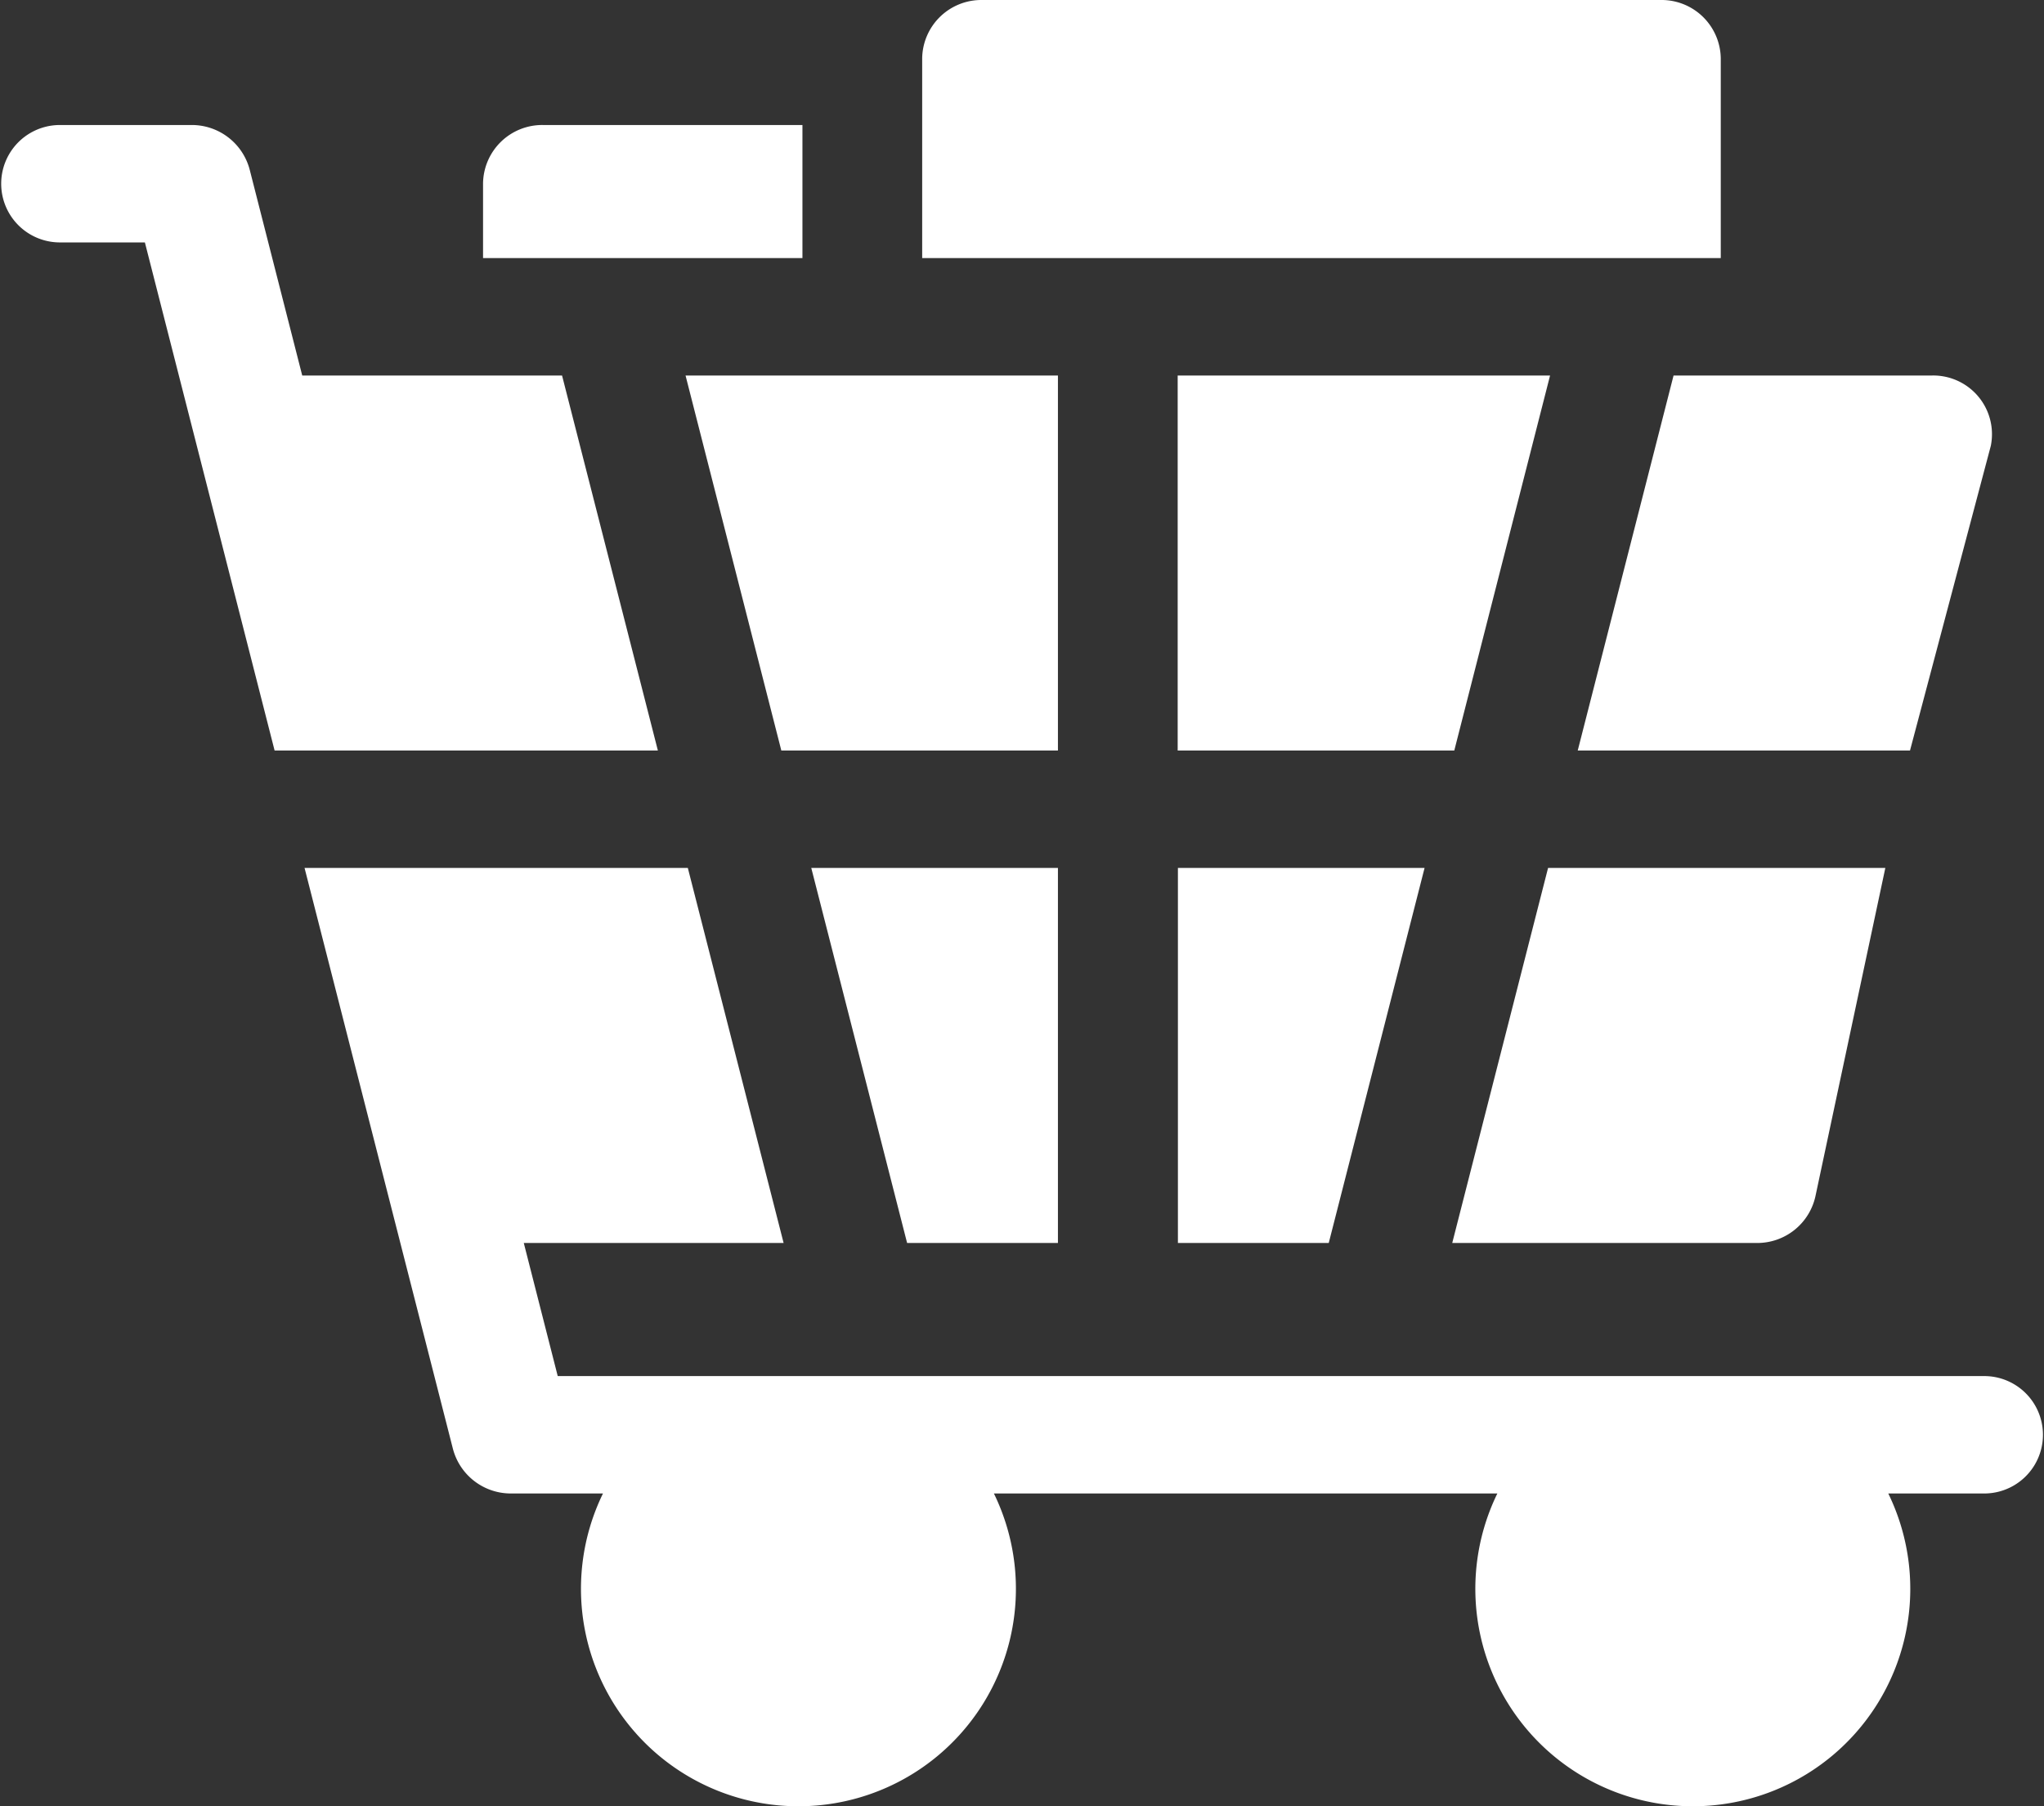
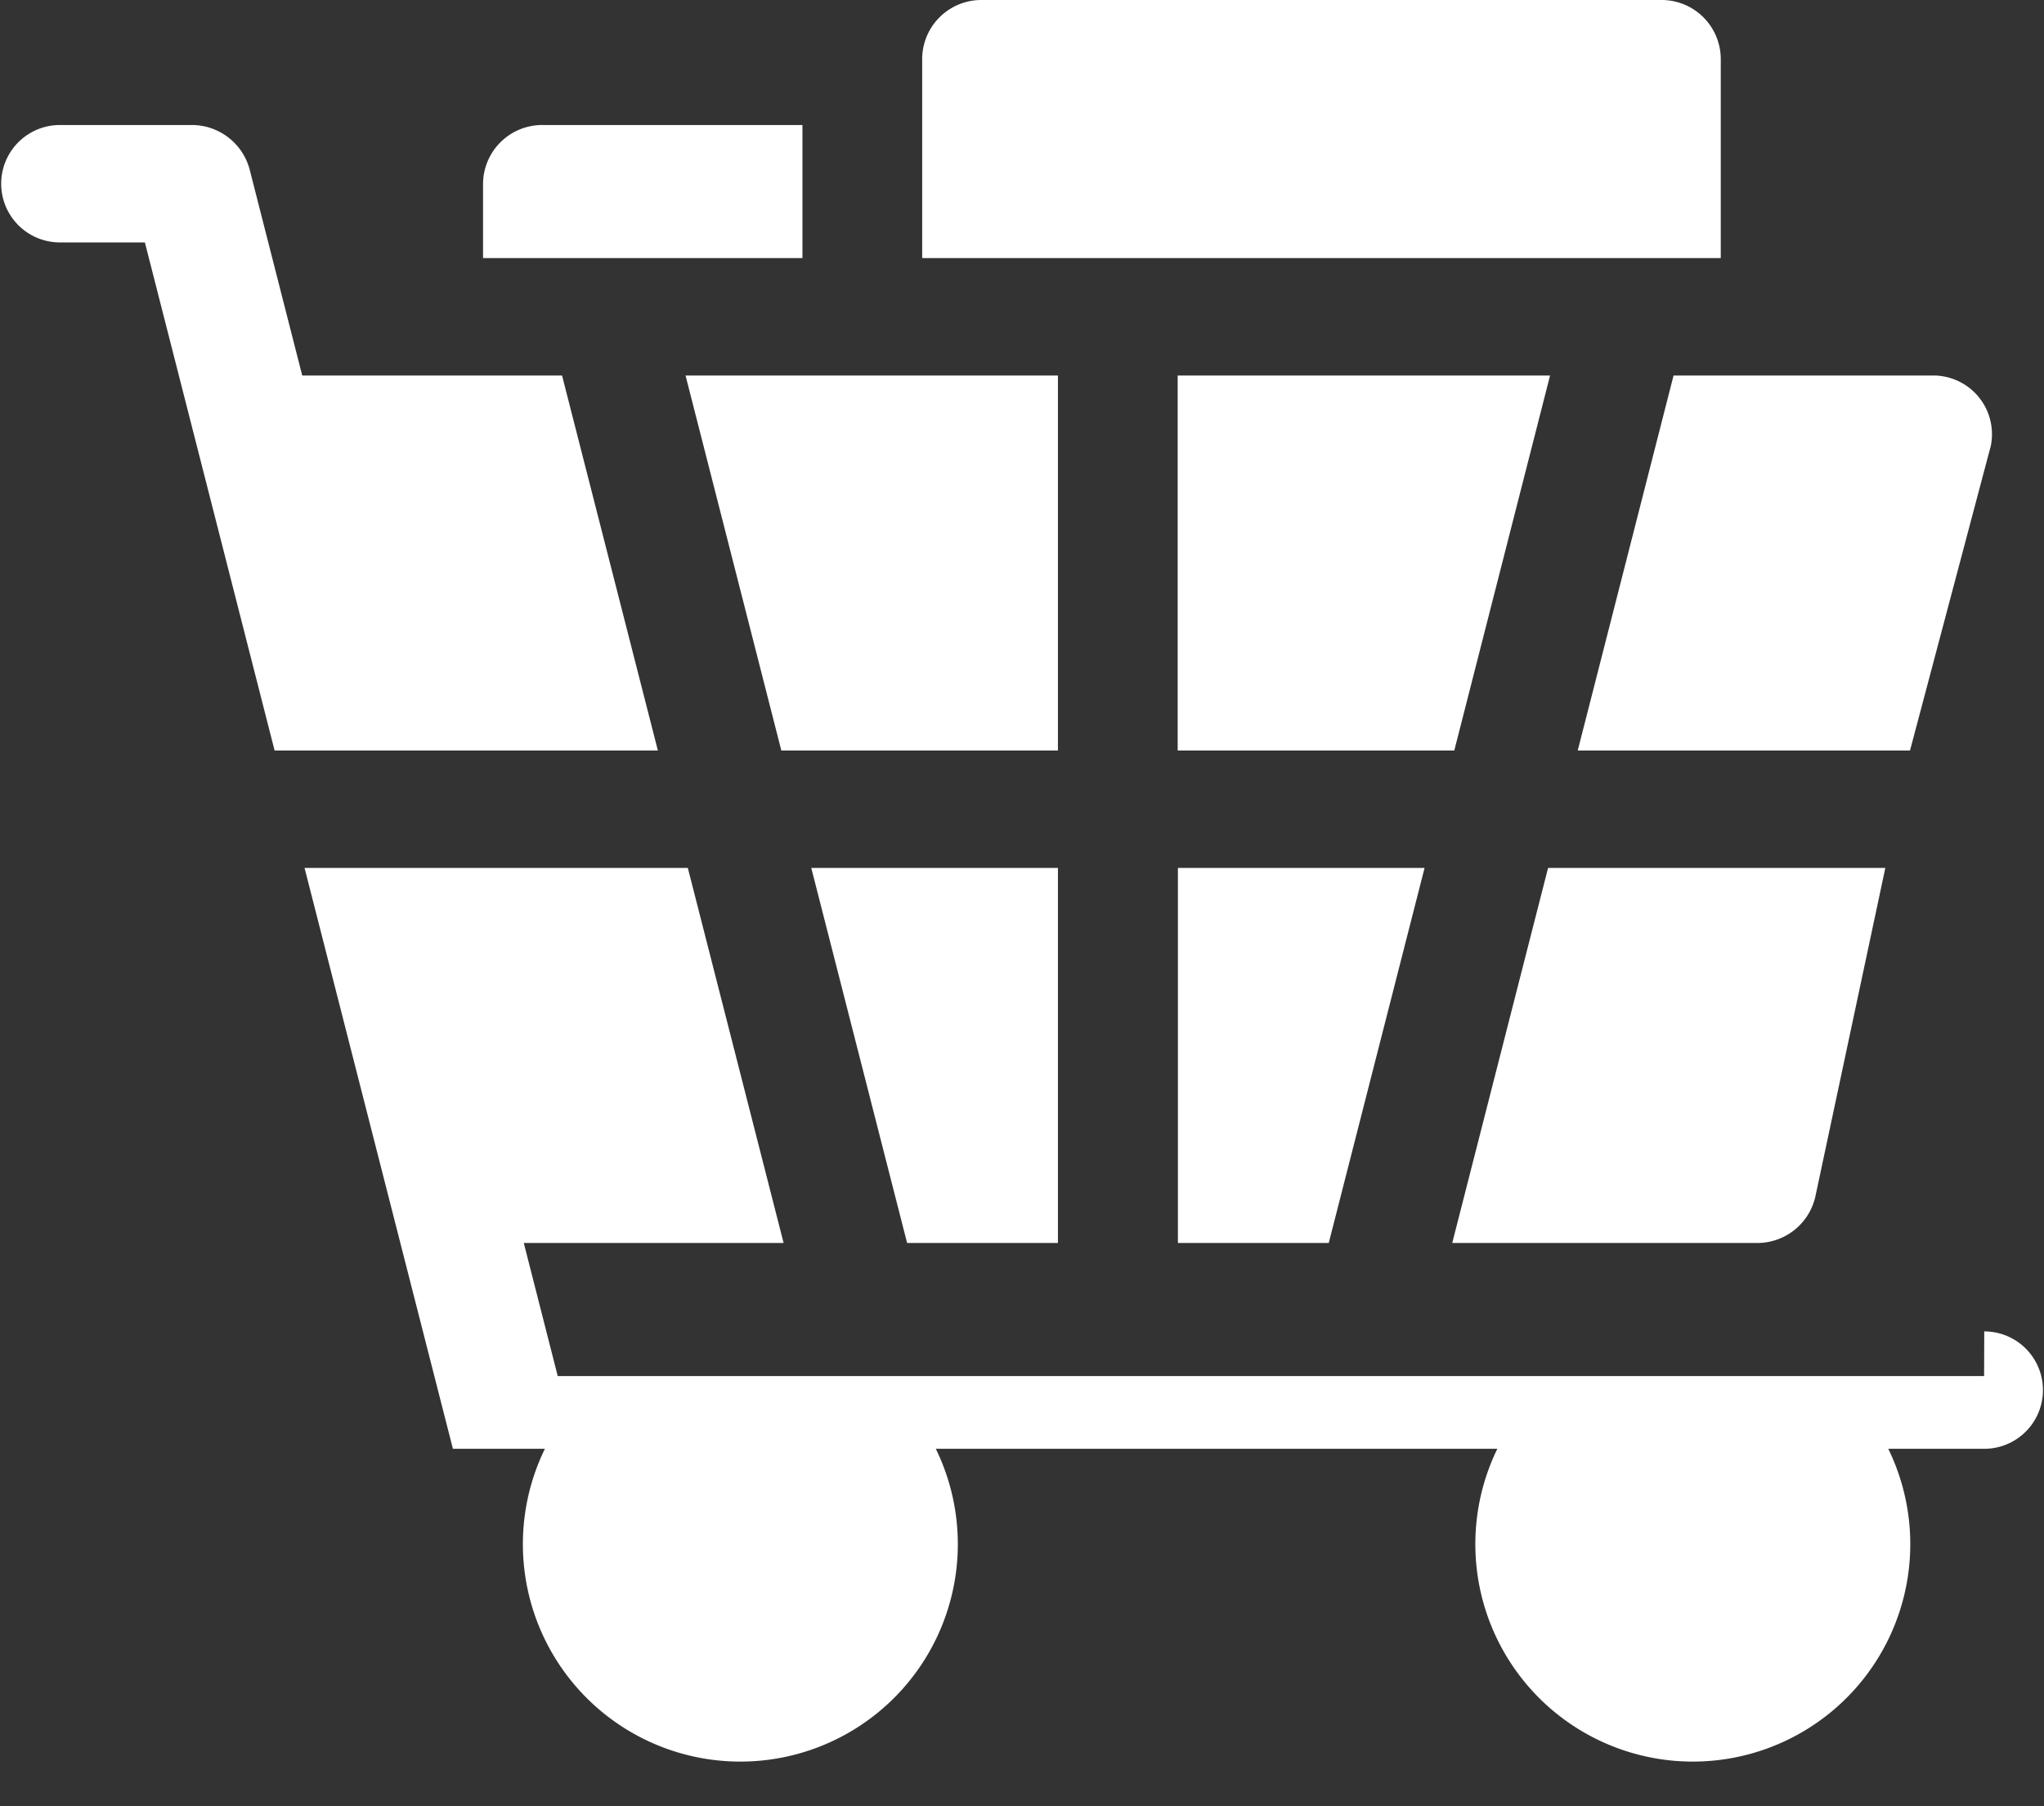
<svg xmlns="http://www.w3.org/2000/svg" width="43" height="38" viewBox="0 0 43 38">
  <rect x="0" y="0" width="43" height="38" fill="#333333" stroke="none" />
  <defs>
    <style>
      .cls-1 {
        fill: #fff;
        fill-rule: evenodd;
      }
    </style>
  </defs>
-   <path id="形状_697" data-name="形状 697" class="cls-1" d="M448.4,5084.43h16.8v-4.2a1.245,1.245,0,0,0-1.26-1.23H449.66a1.245,1.245,0,0,0-1.26,1.23v4.2Zm-2.519,0v-2.8h-5.459a1.245,1.245,0,0,0-1.26,1.23v1.57h6.719Zm-2.459,2.47,2.015,7.89h5.819v-7.89h-7.834Zm26.226,0h-5.441l-2.016,7.89h6.99l1.7-6.41A1.235,1.235,0,0,0,469.648,5086.9Zm-15.873,7.89h5.819l2.015-7.89h-7.834v7.89Zm-12.951-7.89h-5.466l-1.105-4.33a1.259,1.259,0,0,0-1.222-.94H430.26a1.235,1.235,0,1,0,0,2.47h1.788l2.729,10.69h8.063Zm29.916,21.05H440.733l-0.714-2.8h5.466l-2.015-7.89h-8.063l3.121,12.22a1.259,1.259,0,0,0,1.222.94h1.935a4.575,4.575,0,1,0,8.224,0H460.5a4.575,4.575,0,1,0,8.224,0h2.019a1.235,1.235,0,1,0,0-2.47h0Zm-24.673-10.69,2.016,7.89h3.173v-7.89h-5.189Zm15.5,0-2.016,7.89h6.407a1.253,1.253,0,0,0,1.233-.98l1.471-6.91h-7.095Zm-7.787,7.89h3.173l2.016-7.89h-5.189v7.89Z" transform="translate(-429 -5079)" />
+   <path id="形状_697" data-name="形状 697" class="cls-1" d="M448.4,5084.43h16.8v-4.2a1.245,1.245,0,0,0-1.26-1.23H449.66a1.245,1.245,0,0,0-1.26,1.23v4.2Zm-2.519,0v-2.8h-5.459a1.245,1.245,0,0,0-1.26,1.23v1.57h6.719Zm-2.459,2.47,2.015,7.89h5.819v-7.89h-7.834Zm26.226,0h-5.441l-2.016,7.89h6.99l1.7-6.41A1.235,1.235,0,0,0,469.648,5086.9Zm-15.873,7.89h5.819l2.015-7.89h-7.834v7.89Zm-12.951-7.89h-5.466l-1.105-4.33a1.259,1.259,0,0,0-1.222-.94H430.26a1.235,1.235,0,1,0,0,2.47h1.788l2.729,10.69h8.063Zm29.916,21.05H440.733l-0.714-2.8h5.466l-2.015-7.89h-8.063l3.121,12.22h1.935a4.575,4.575,0,1,0,8.224,0H460.5a4.575,4.575,0,1,0,8.224,0h2.019a1.235,1.235,0,1,0,0-2.47h0Zm-24.673-10.69,2.016,7.89h3.173v-7.89h-5.189Zm15.5,0-2.016,7.89h6.407a1.253,1.253,0,0,0,1.233-.98l1.471-6.91h-7.095Zm-7.787,7.89h3.173l2.016-7.89h-5.189v7.89Z" transform="translate(-429 -5079)" />
</svg>